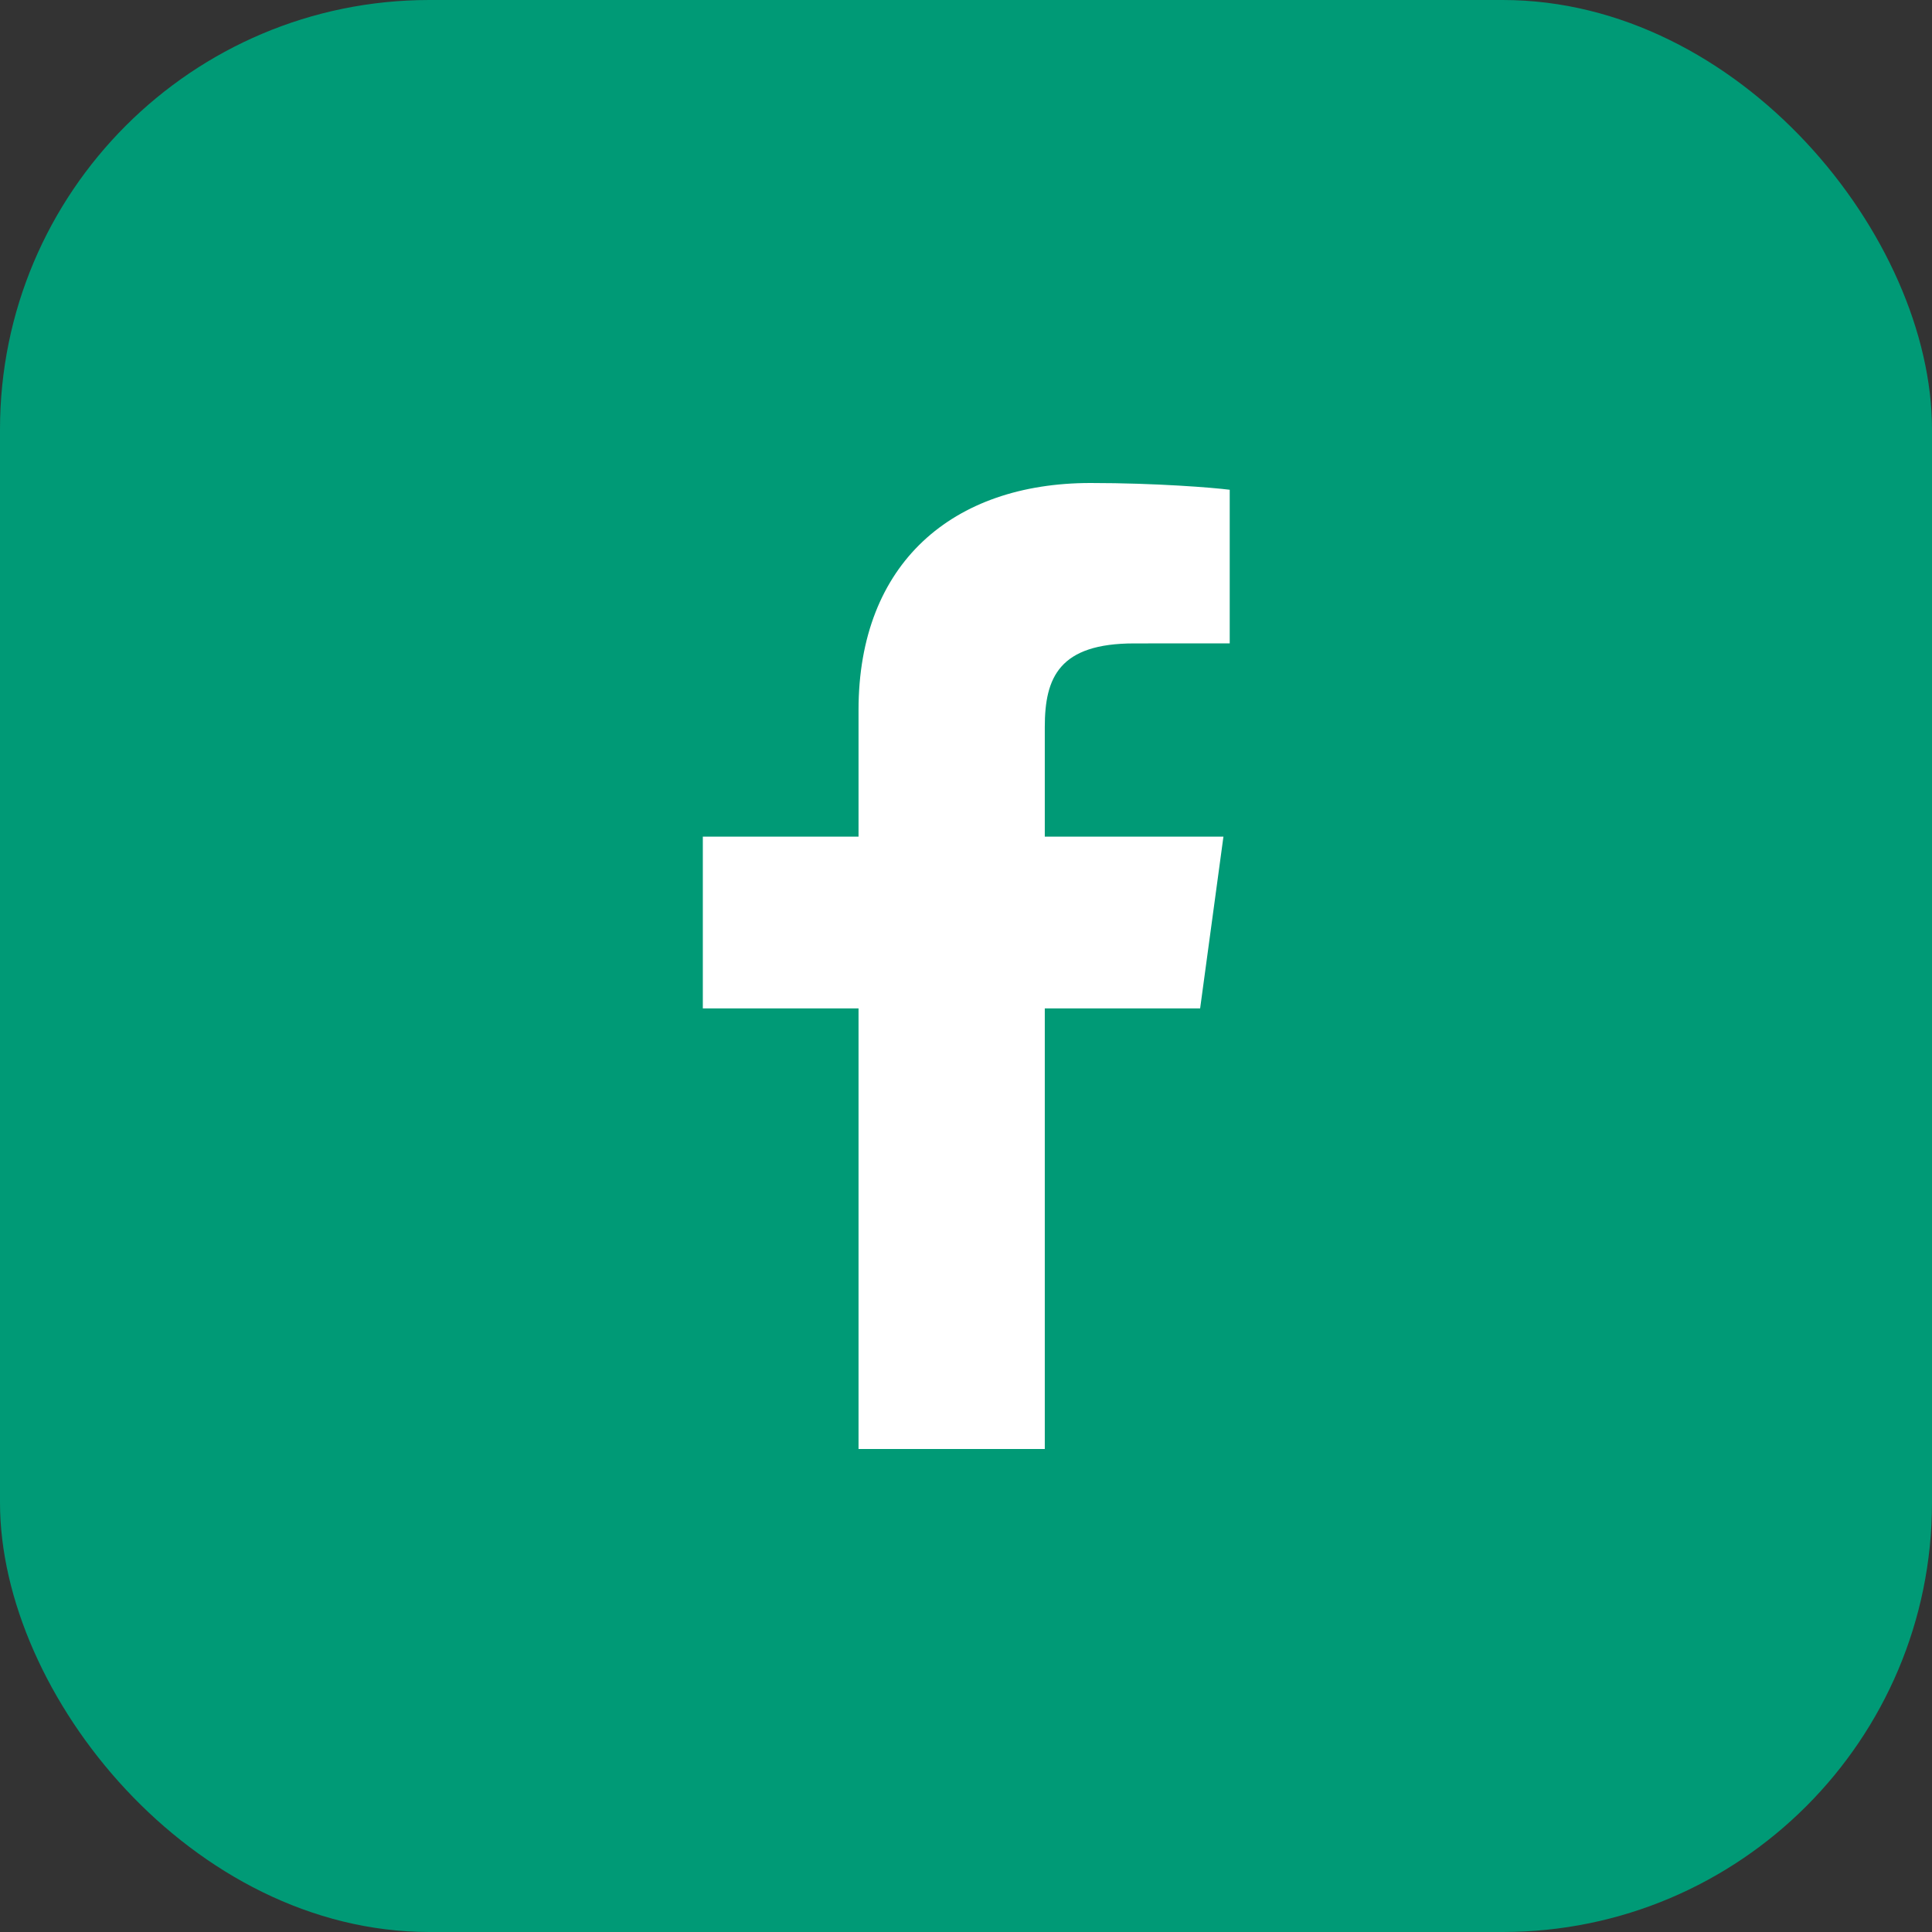
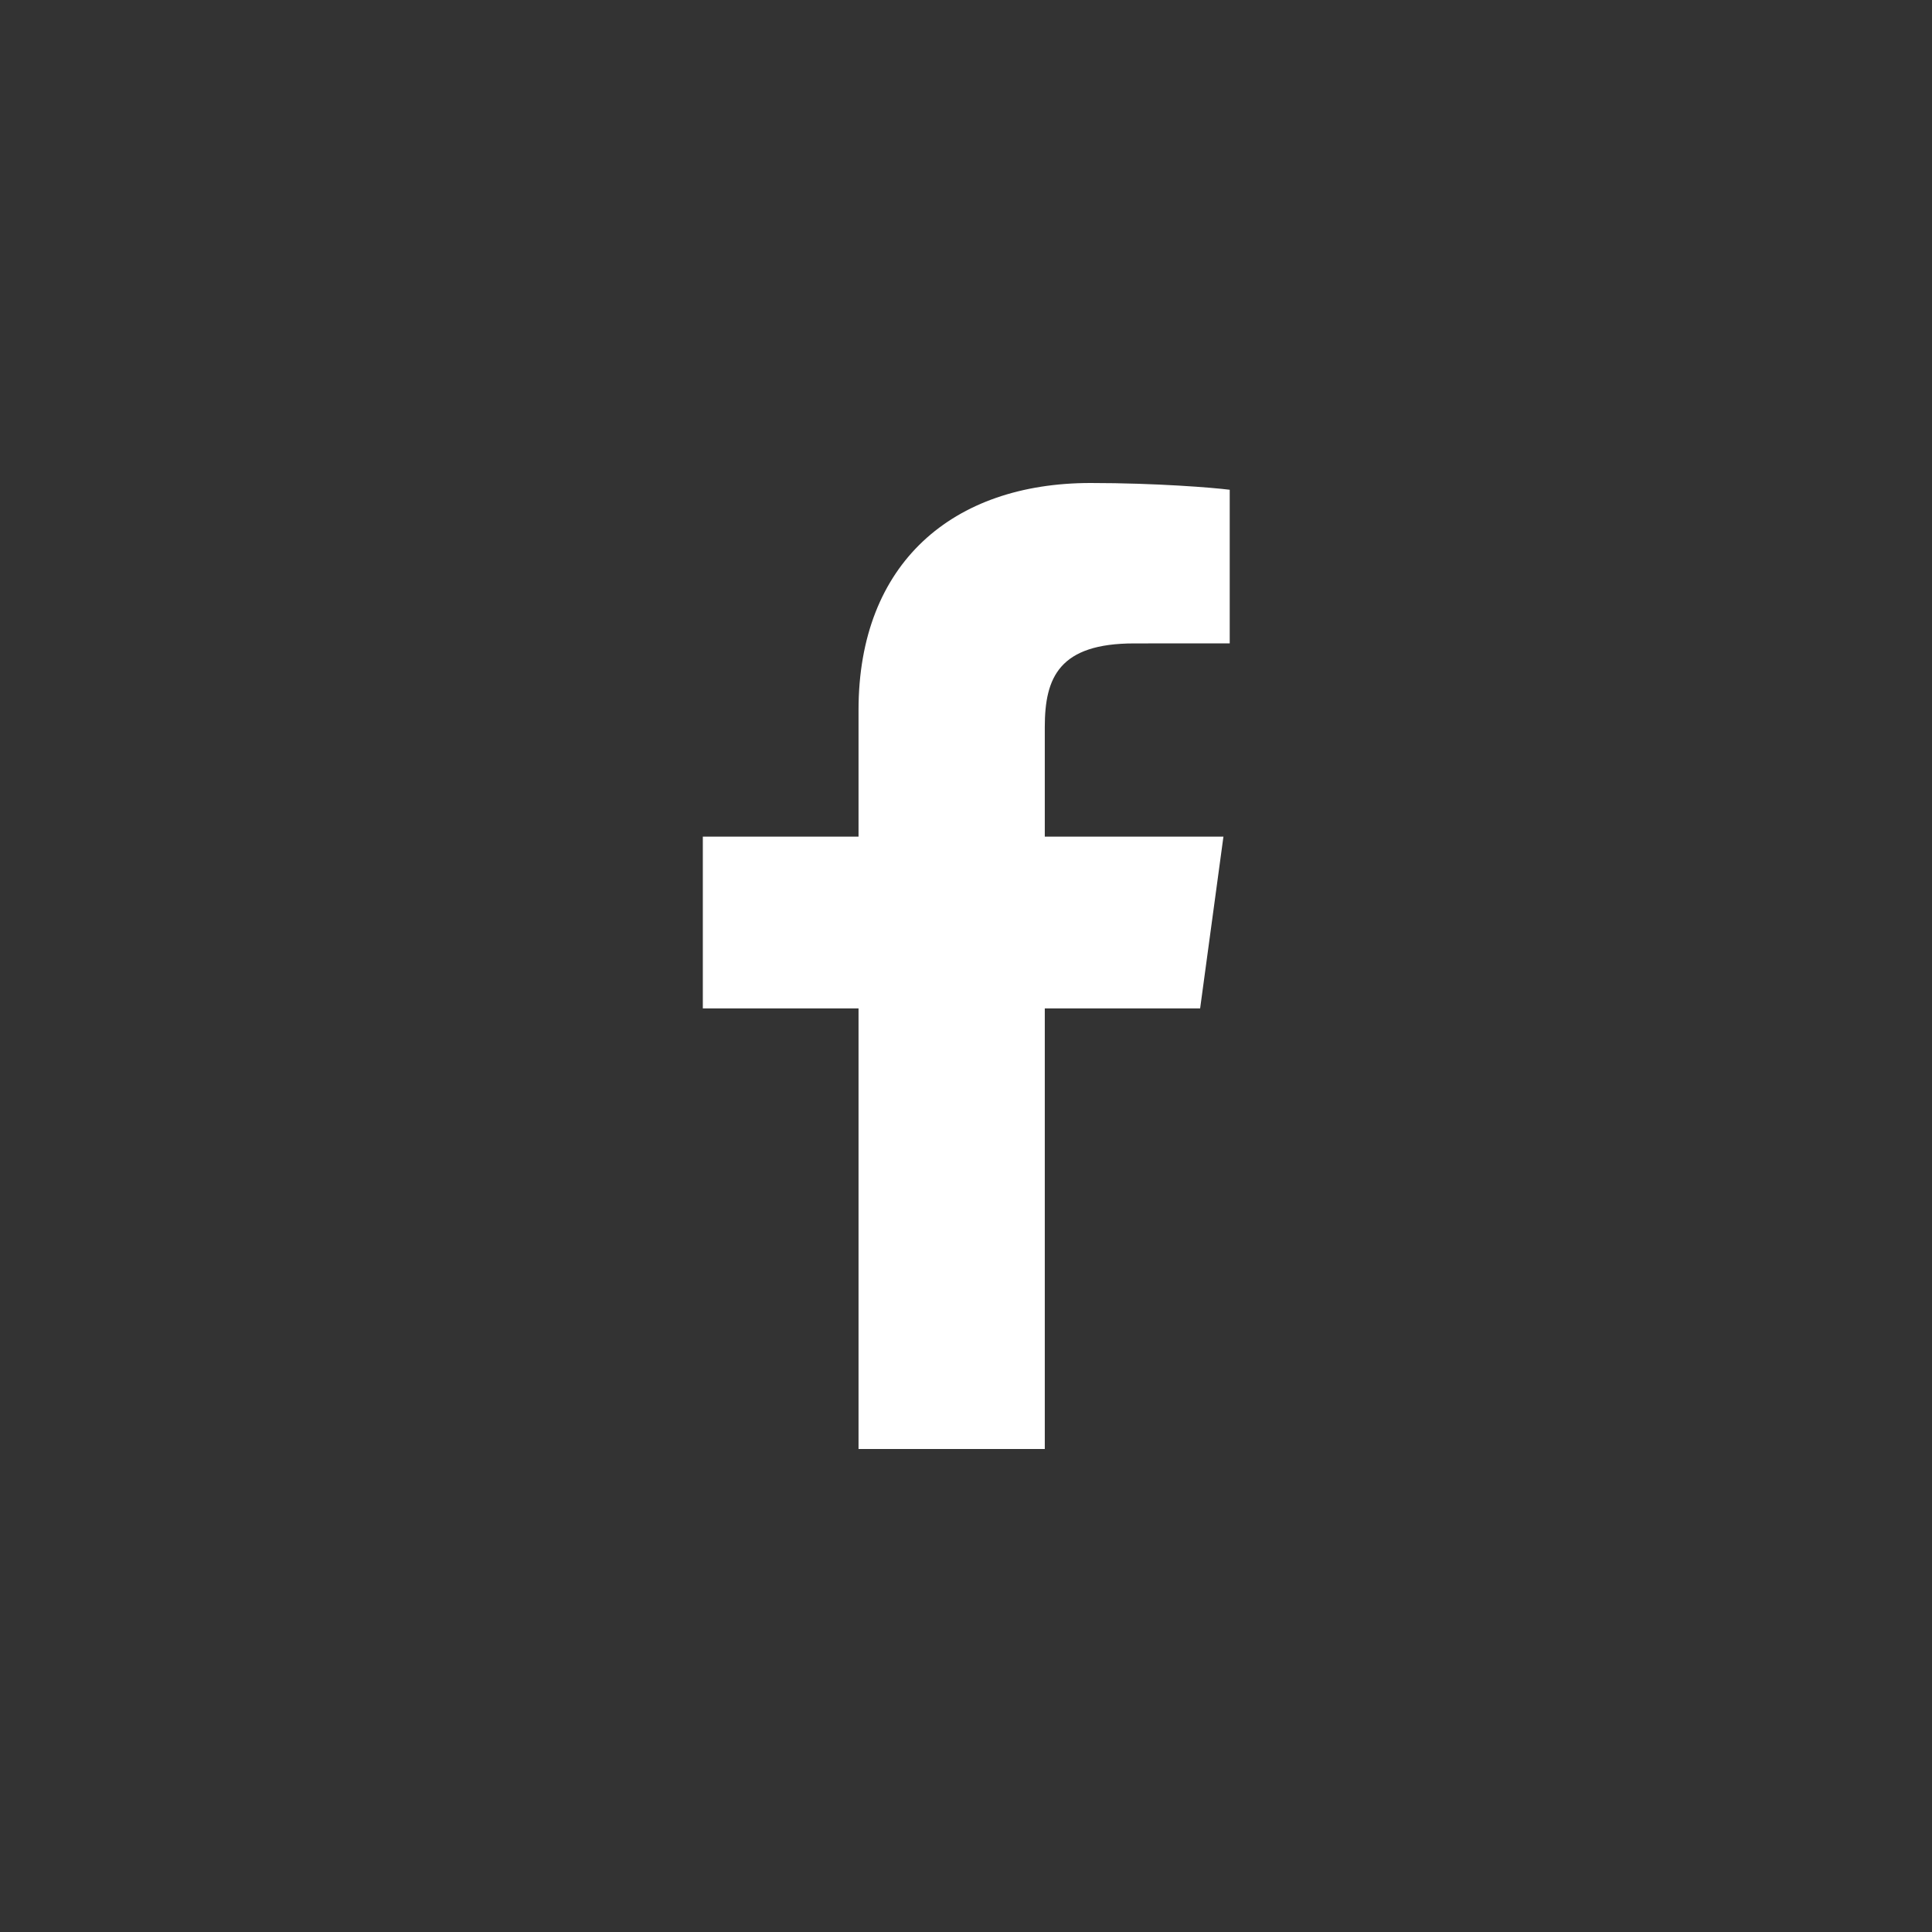
<svg xmlns="http://www.w3.org/2000/svg" width="32" height="32" viewBox="0 0 32 32" fill="none">
  <rect x="0" y="0" width="32" height="32" fill="#333333" stroke="none" />
-   <rect width="32" height="32" rx="7.111" fill="#009A76" />
  <path d="M17.305 24V16.702H19.878L20.264 13.857H17.305V12.041C17.305 11.218 17.546 10.657 18.786 10.657L20.368 10.656V8.112C20.094 8.077 19.155 8 18.063 8C15.782 8 14.22 9.325 14.22 11.76V13.857H11.641V16.702H14.22V24H17.305V24Z" fill="white" />
</svg>